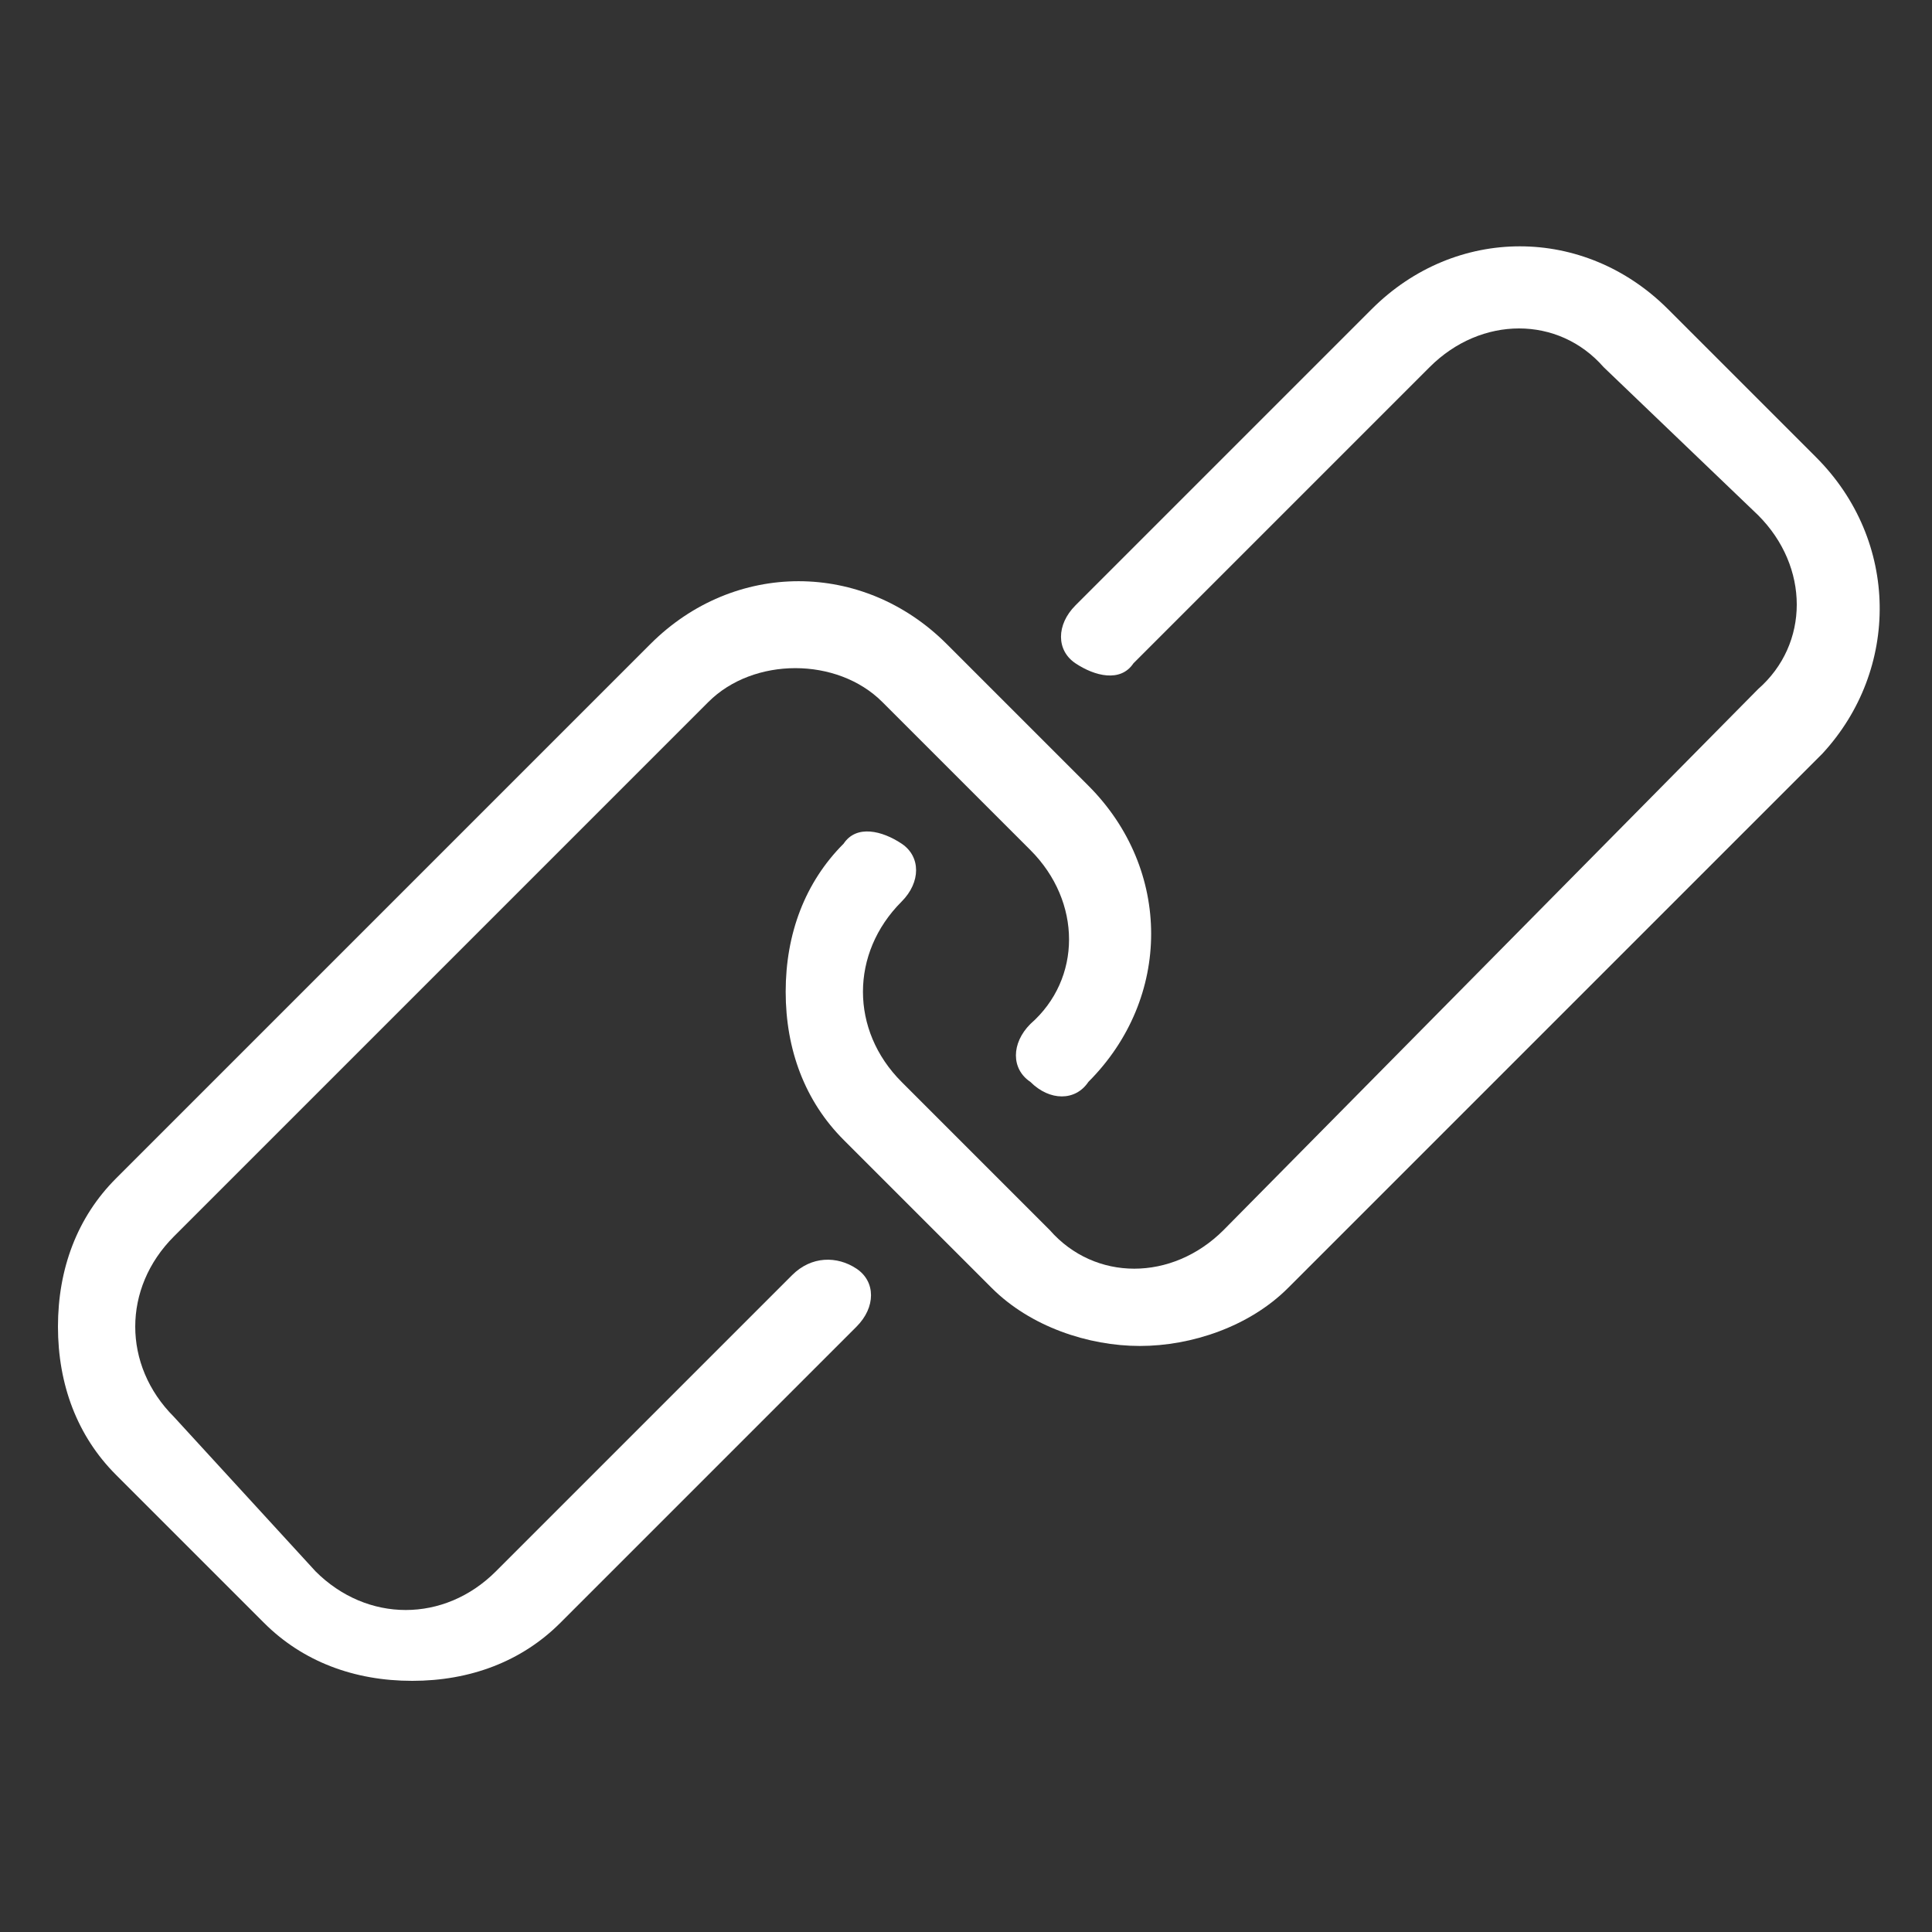
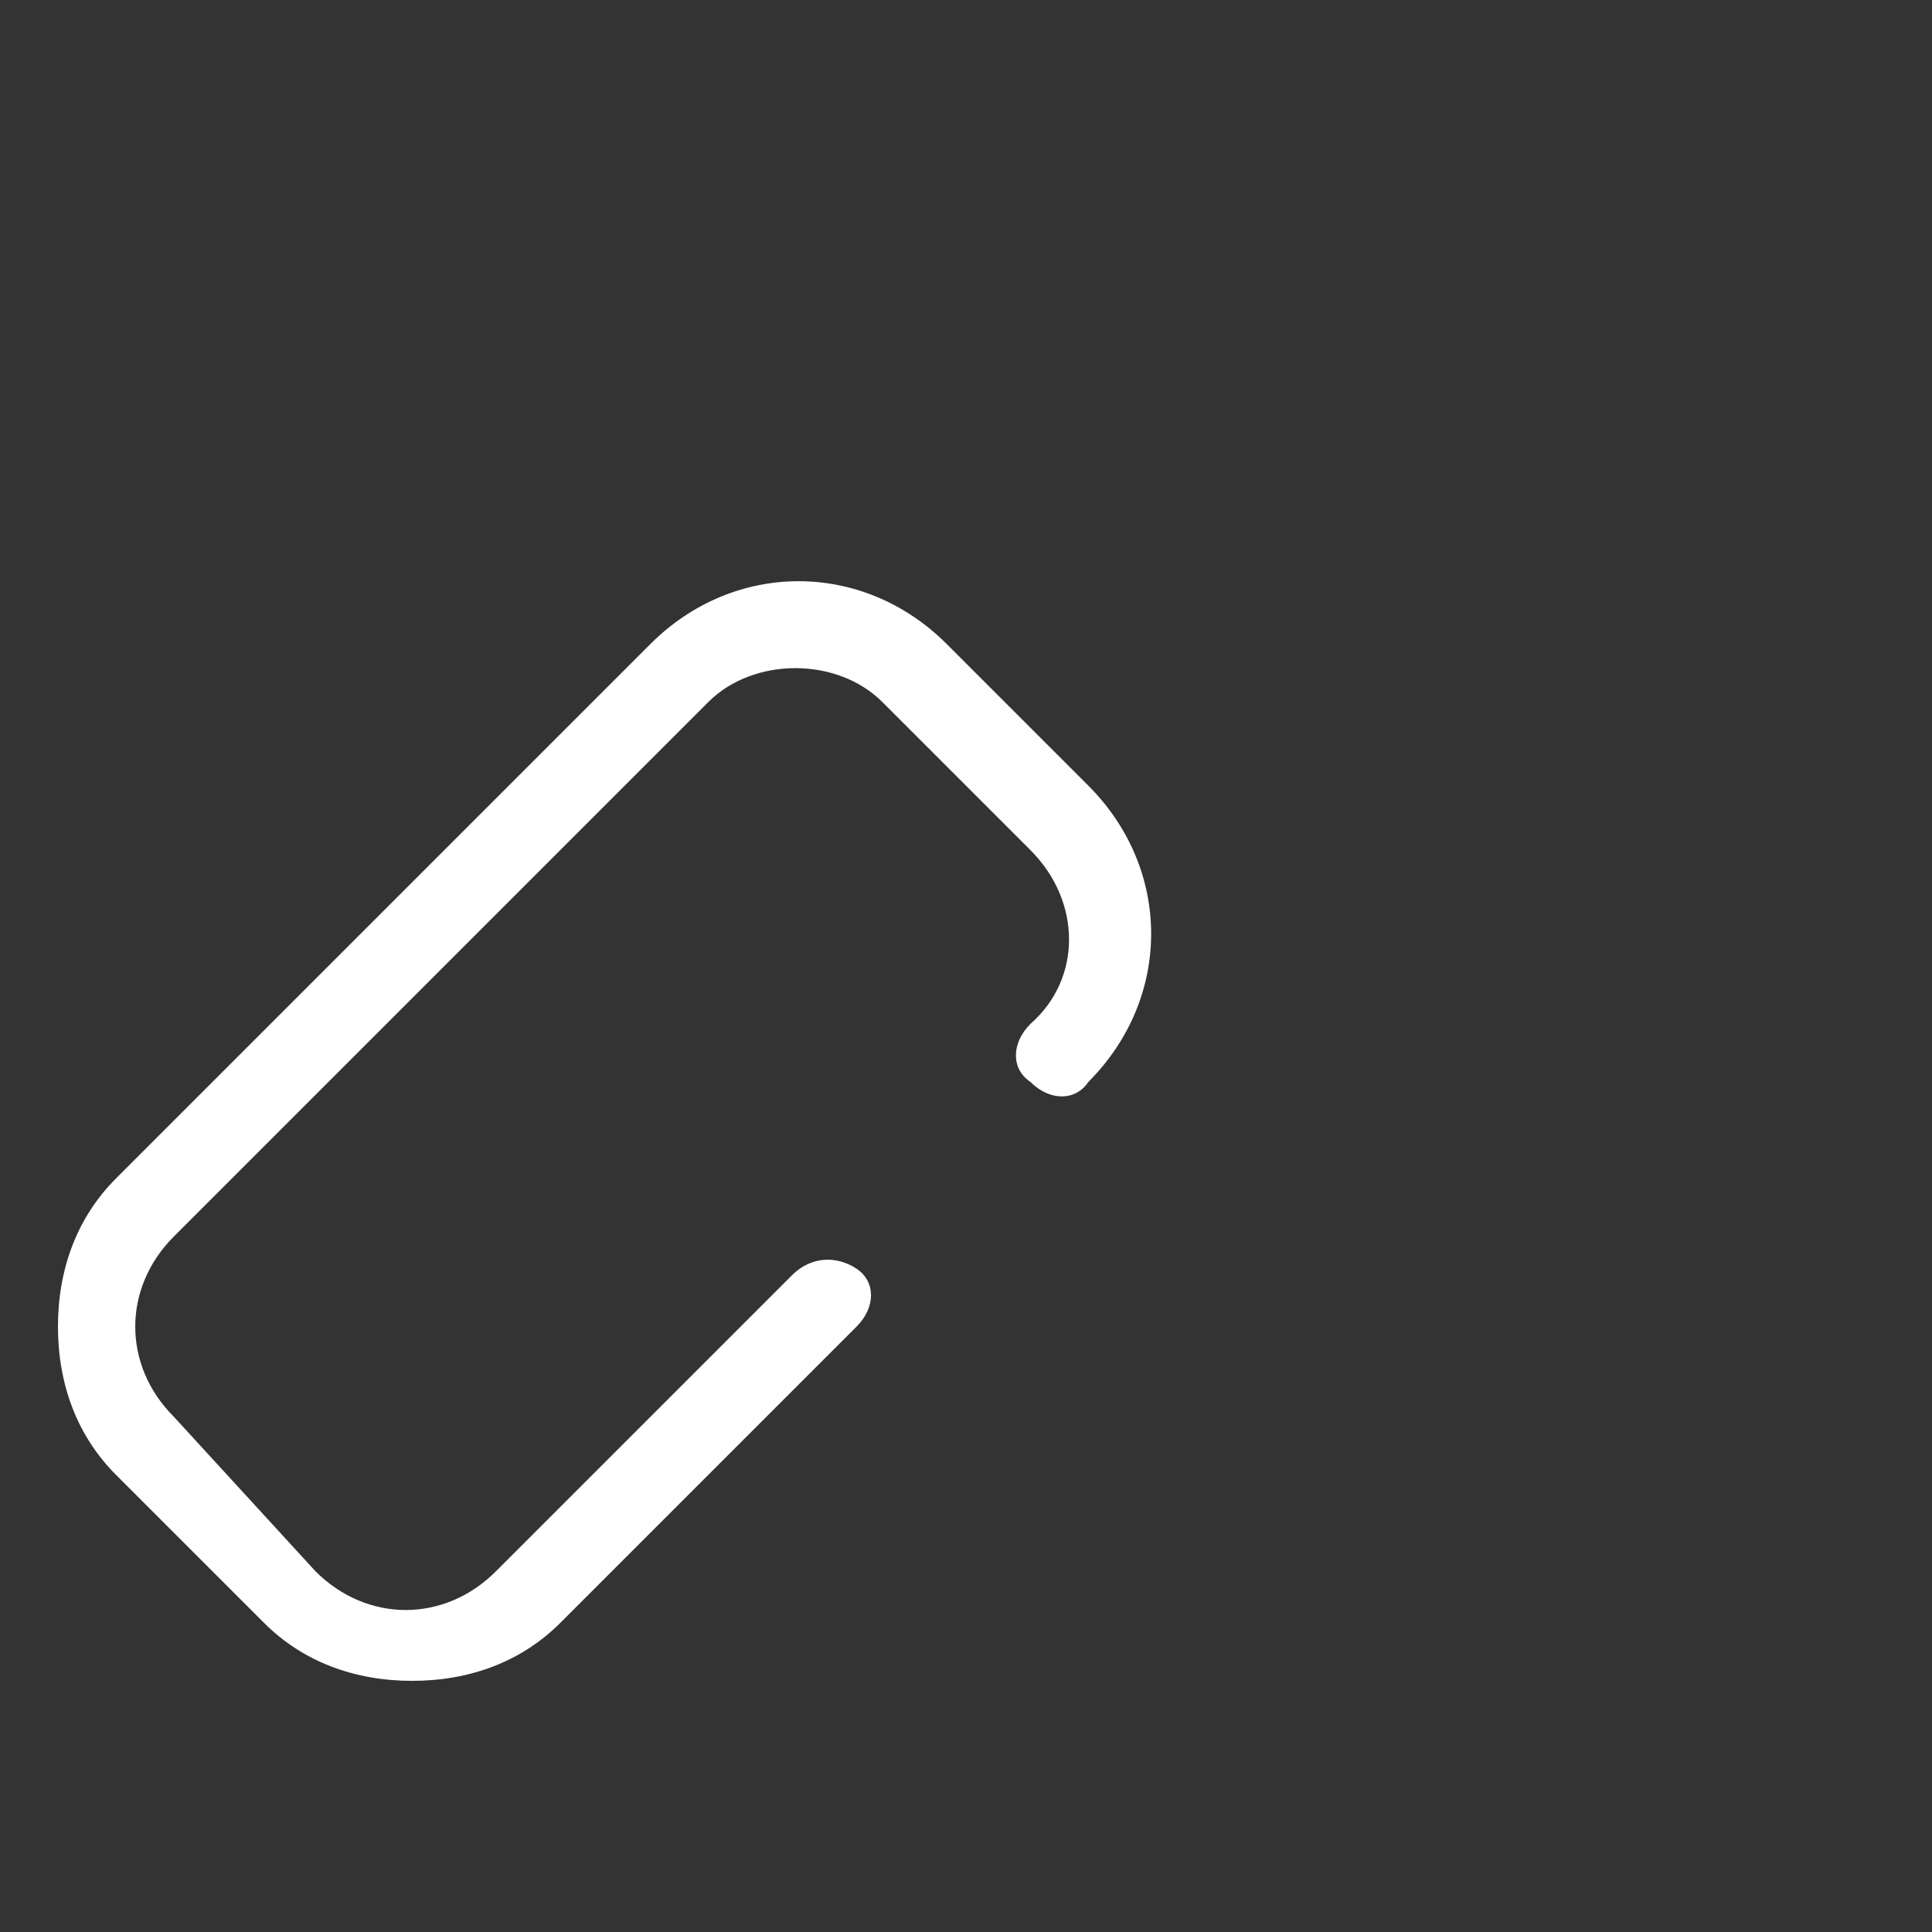
<svg xmlns="http://www.w3.org/2000/svg" version="1.1" id="图层_1" x="0px" y="0px" viewBox="0 0 30 30" style="enable-background:new 0 0 30 30;" xml:space="preserve">
  <rect x="0" y="0" width="30" height="30" fill="#333333" stroke="none" />
  <style type="text/css">
	.st0{fill:#FFFFFF;}
</style>
  <g>
    <path class="st0" d="M12.3,19.8l-4.6,4.6c-0.4,0.4-0.9,0.6-1.4,0.6h0c-0.5,0-1-0.2-1.4-0.6L2.7,22c-0.4-0.4-0.6-0.9-0.6-1.4   c0-0.5,0.2-1,0.6-1.4l8.3-8.3c0.7-0.7,2-0.7,2.7,0l2.3,2.3c0.8,0.8,0.8,2,0,2.7c-0.3,0.3-0.3,0.7,0,0.9c0.3,0.3,0.7,0.3,0.9,0   c1.3-1.3,1.3-3.3,0-4.6L14.7,10c-1.3-1.3-3.3-1.3-4.6,0l-8.3,8.3c-0.6,0.6-0.9,1.4-0.9,2.3s0.3,1.7,0.9,2.3l2.3,2.3   c0.6,0.6,1.4,0.9,2.3,0.9c0,0,0,0,0,0c0.9,0,1.7-0.3,2.3-0.9l4.6-4.6c0.3-0.3,0.3-0.7,0-0.9C13,19.5,12.6,19.5,12.3,19.8z" />
-     <path class="st0" d="M28.2,7.1l-2.3-2.3c-1.3-1.3-3.3-1.3-4.6,0l-4.6,4.6c-0.3,0.3-0.3,0.7,0,0.9s0.7,0.3,0.9,0l4.6-4.6   c0.8-0.8,2-0.8,2.7,0L27.3,8c0.8,0.8,0.8,2,0,2.7L19,19.1c-0.8,0.8-2,0.8-2.7,0l-2.3-2.3c-0.4-0.4-0.6-0.9-0.6-1.4s0.2-1,0.6-1.4   c0.3-0.3,0.3-0.7,0-0.9s-0.7-0.3-0.9,0c-0.6,0.6-0.9,1.4-0.9,2.3c0,0.9,0.3,1.7,0.9,2.3l2.3,2.3c0.6,0.6,1.5,0.9,2.3,0.9   c0.8,0,1.7-0.3,2.3-0.9l8.3-8.3C29.5,10.4,29.5,8.4,28.2,7.1z" />
  </g>
</svg>